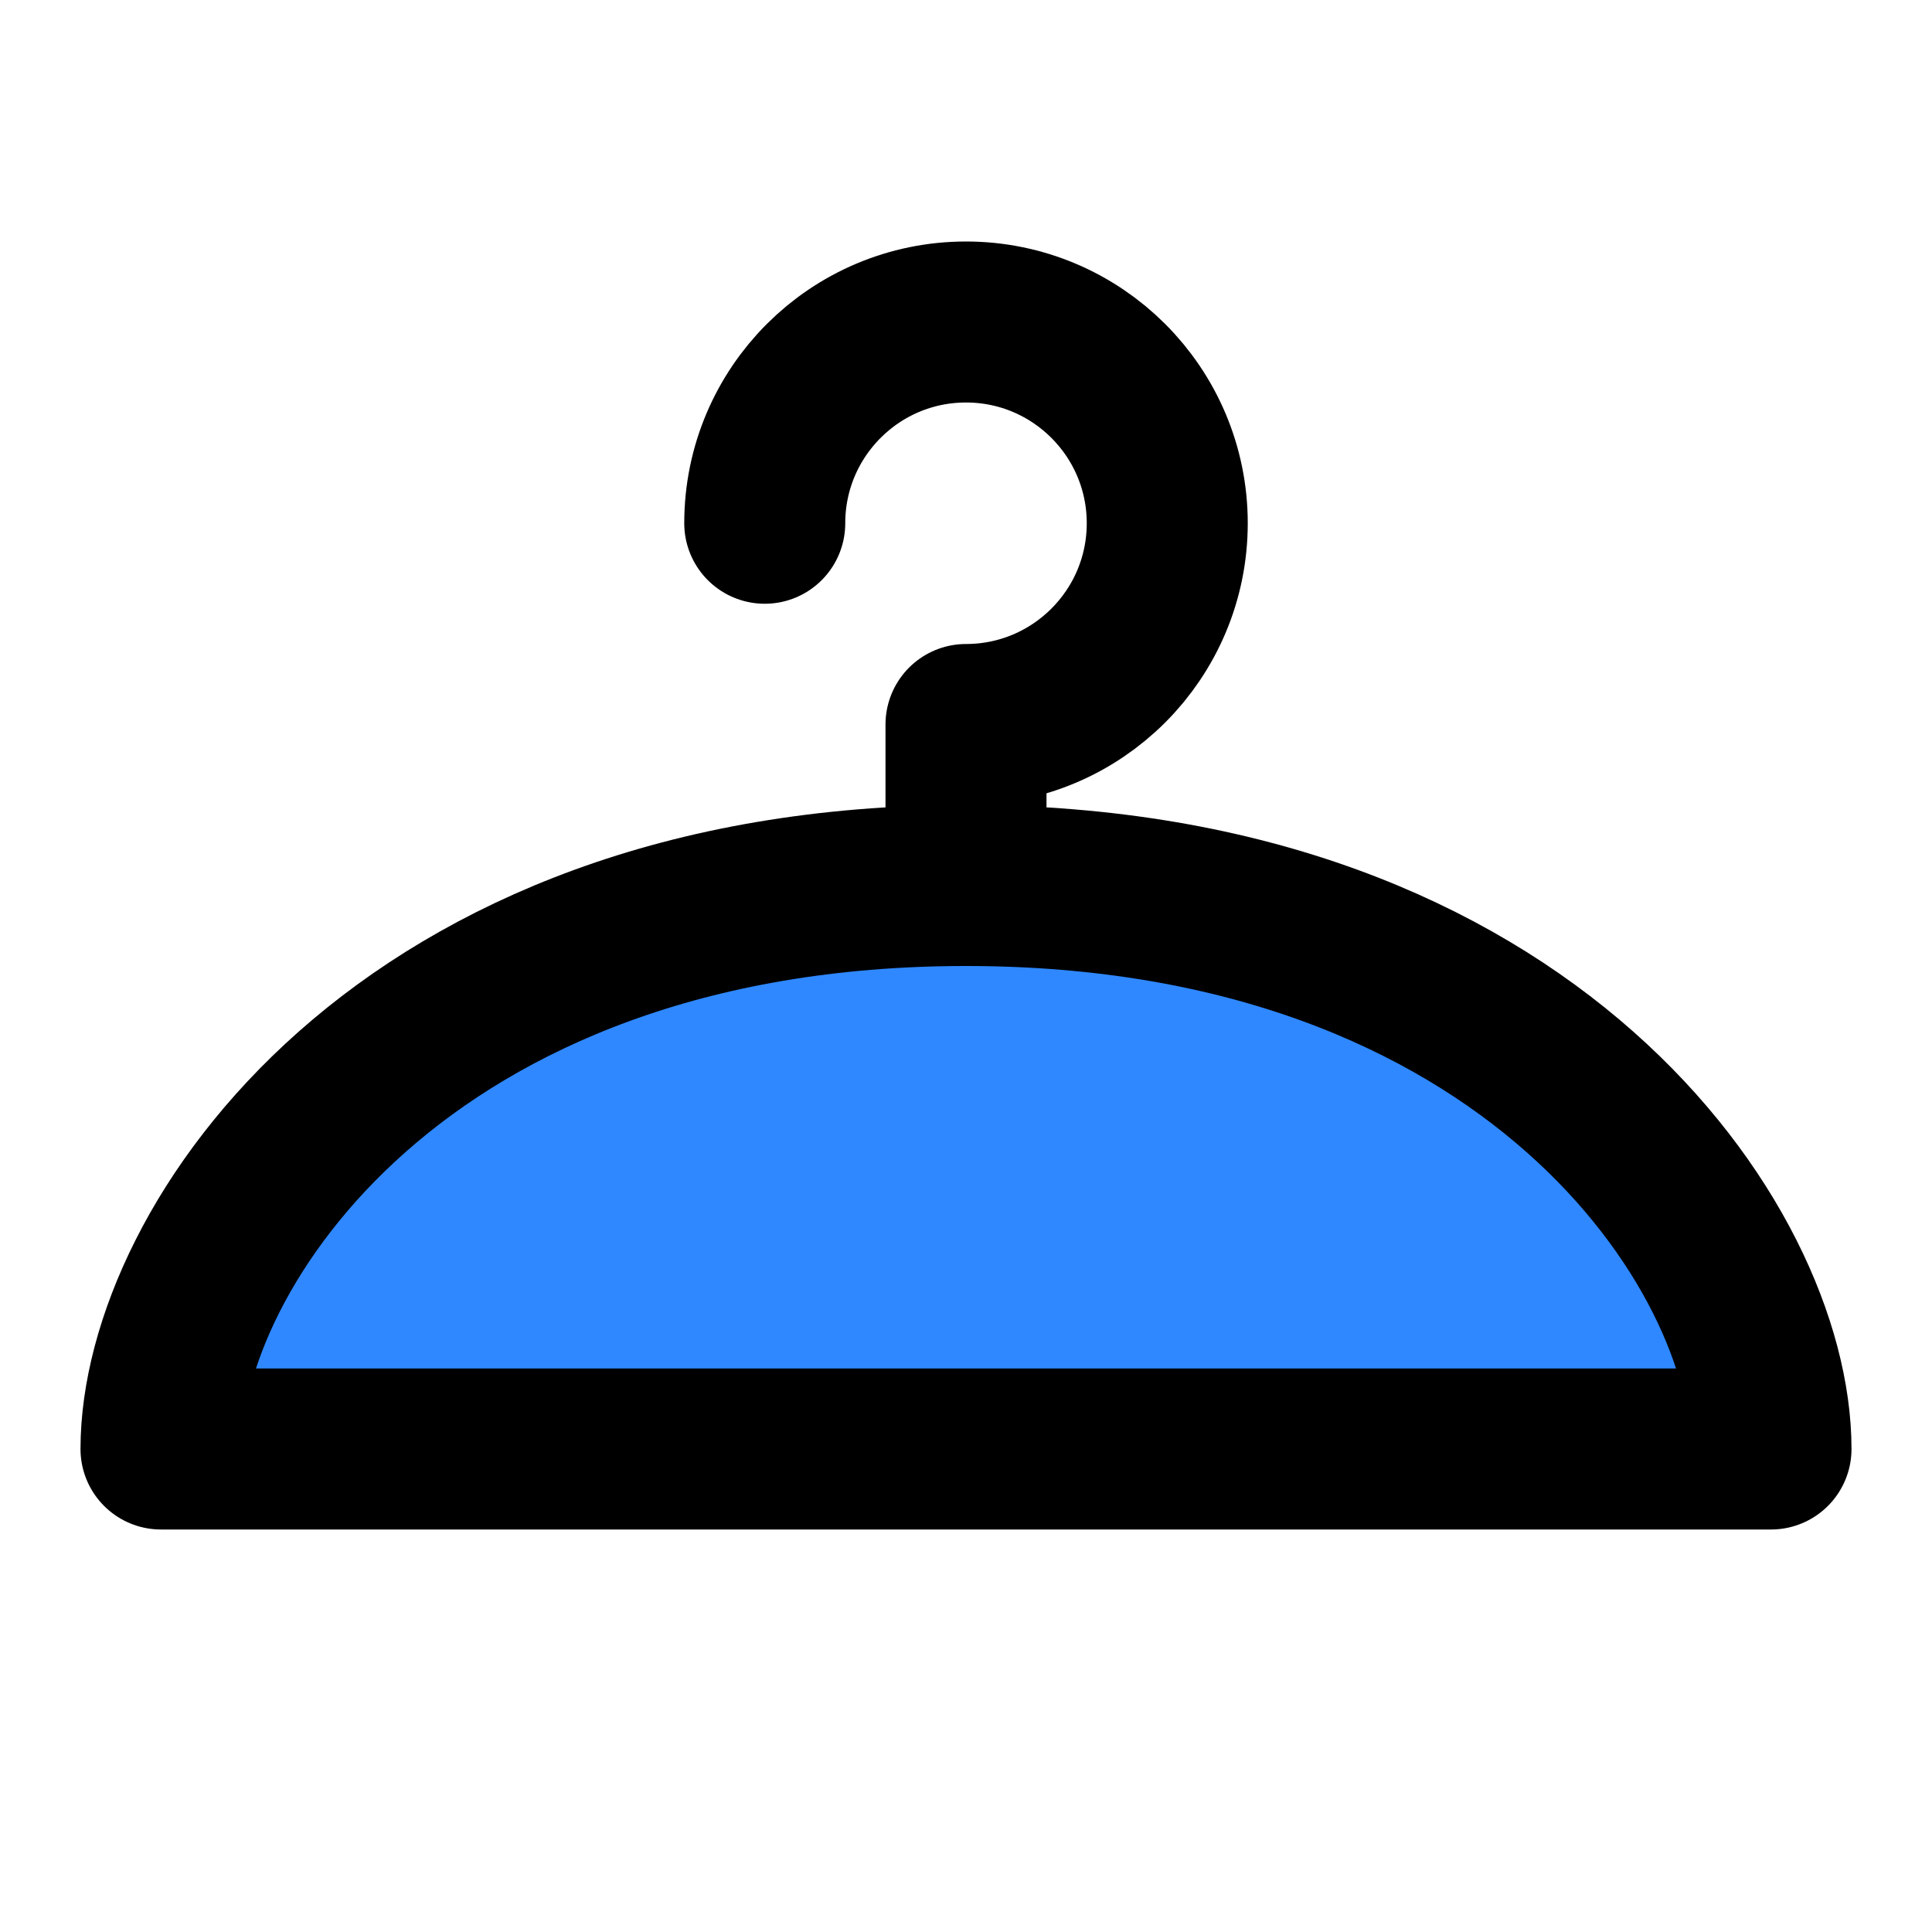
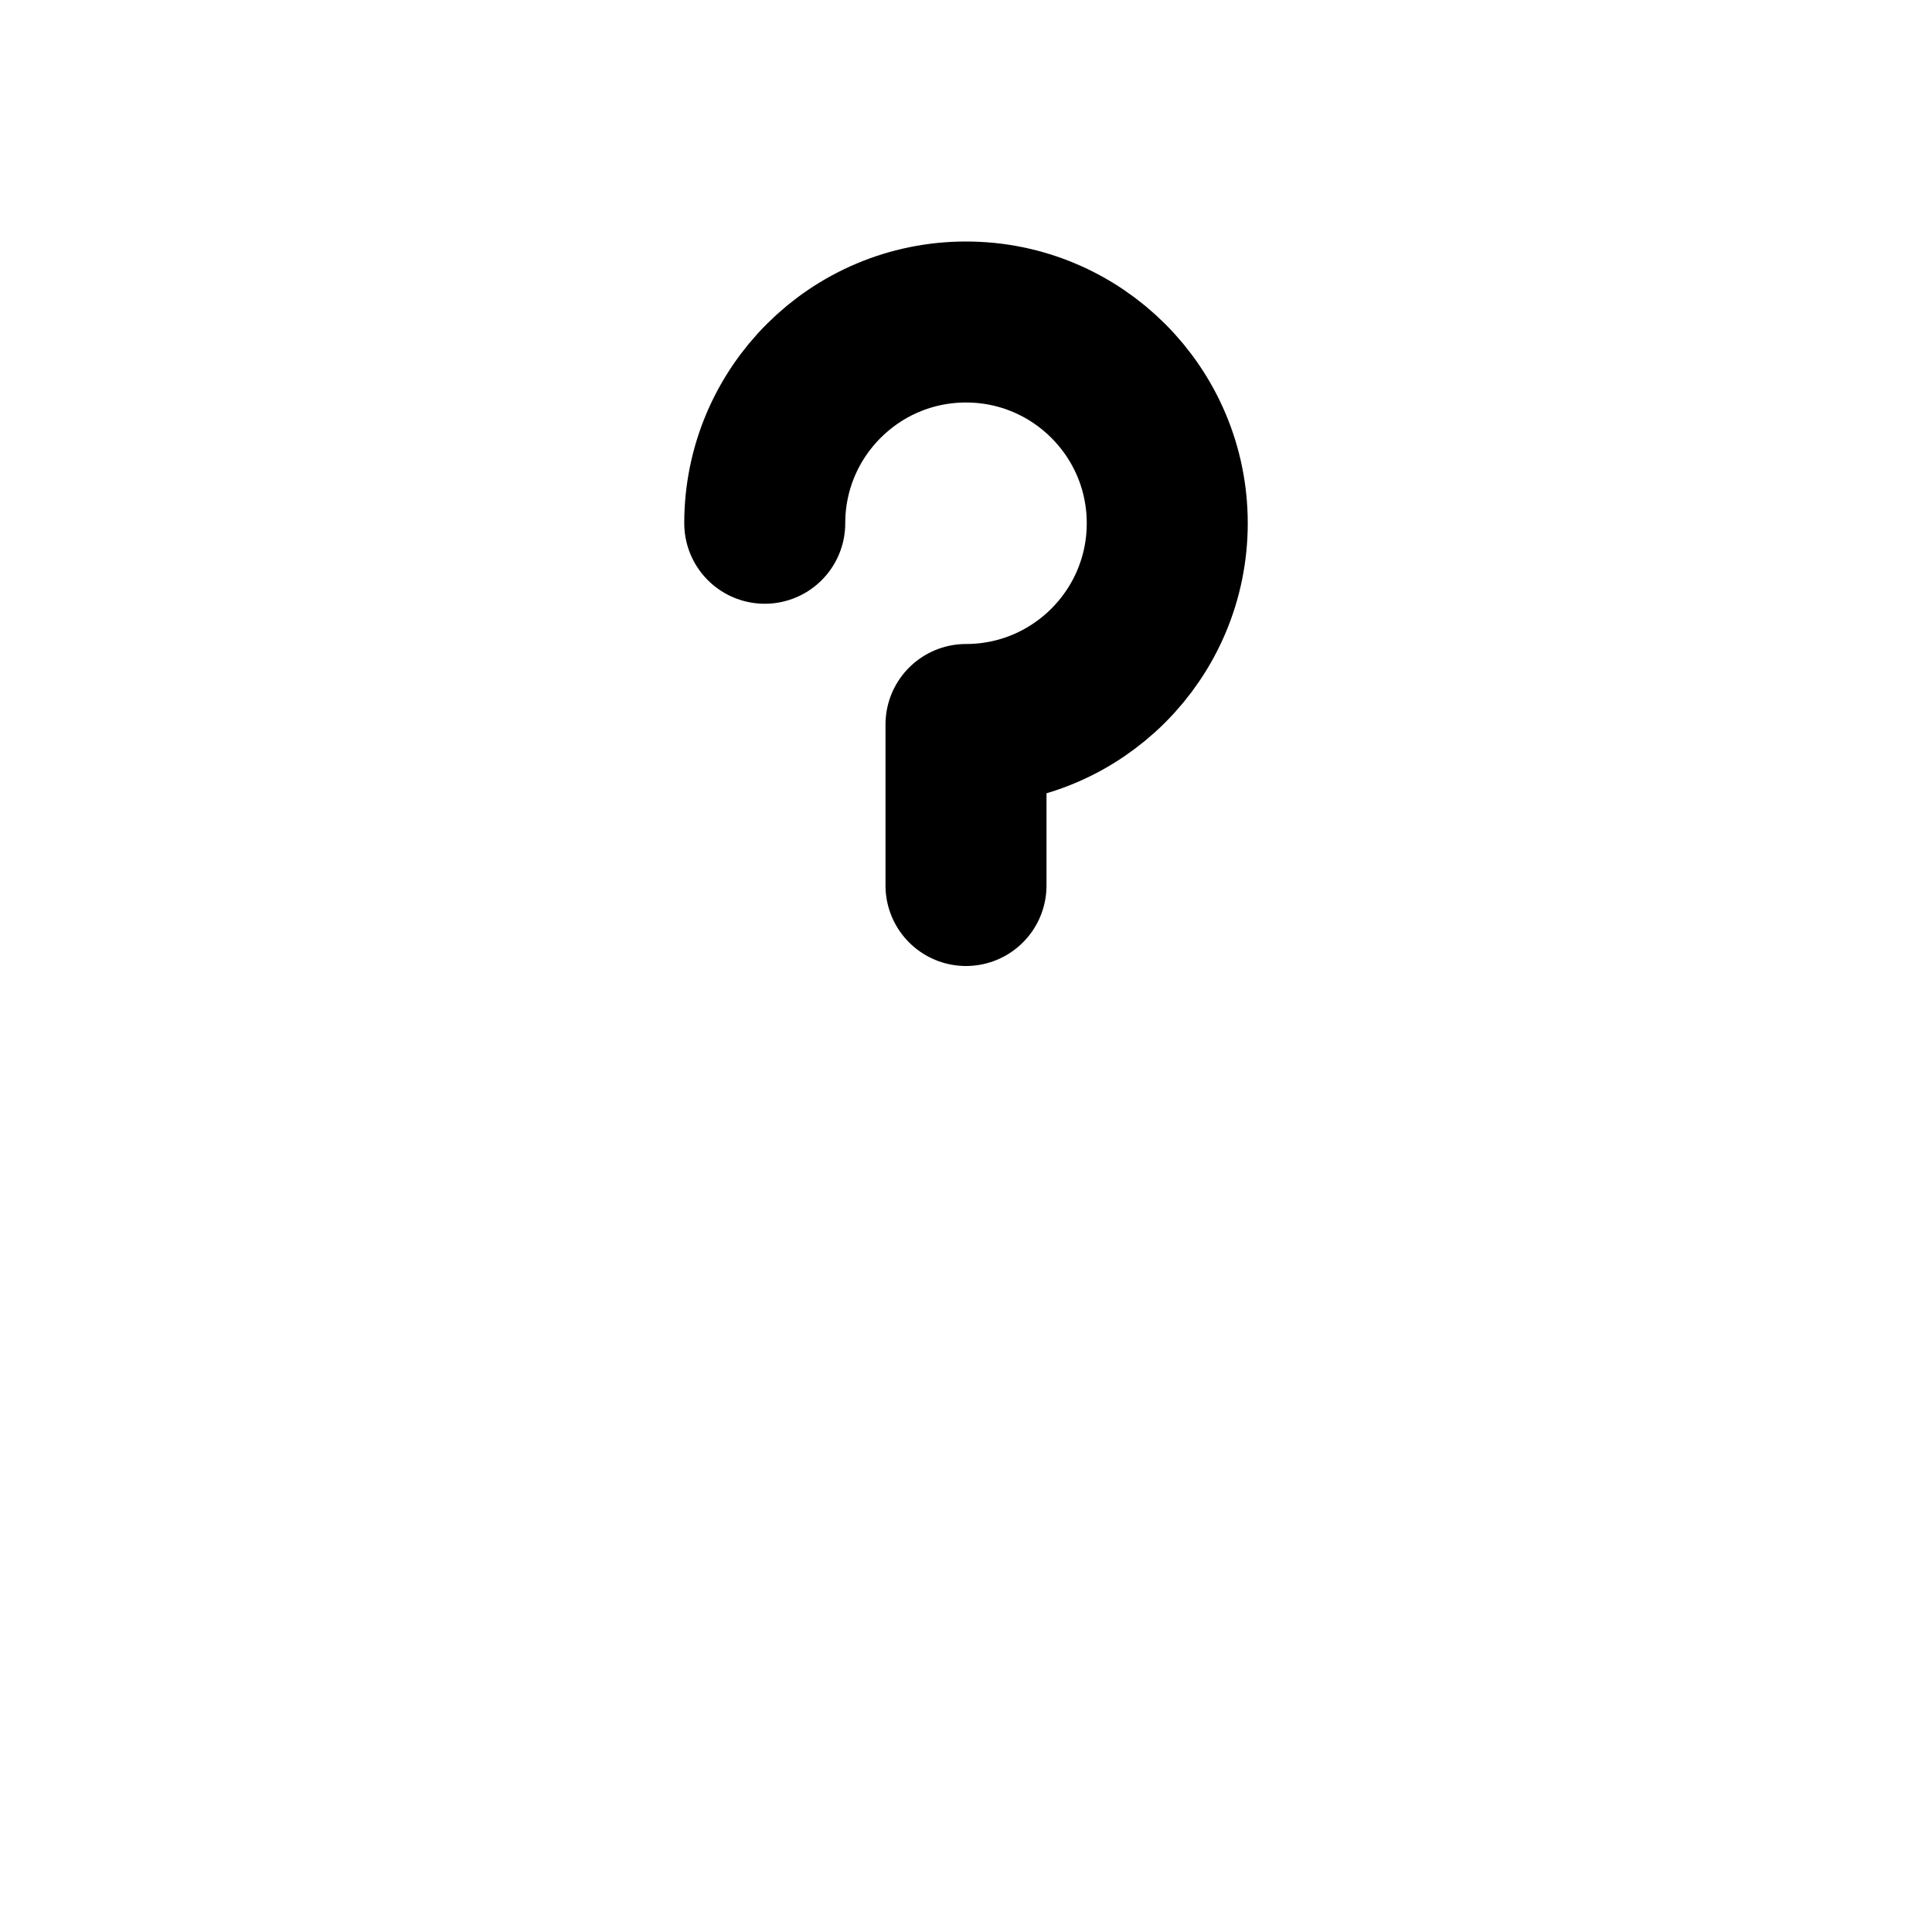
<svg xmlns="http://www.w3.org/2000/svg" width="48" height="48" viewBox="0 0 48 48" fill="none">
  <path d="M19 13C19 10.239 21.239 8 24 8C26.761 8 29 10.239 29 13C29 15.761 26.761 18 24 18V22" stroke="black" stroke-width="4" stroke-linecap="round" stroke-linejoin="round" />
-   <path d="M44 36H4C4 31 10 22 24 22C38 22 44 31 44 36Z" fill="#2F88FF" stroke="black" stroke-width="4" stroke-linecap="round" stroke-linejoin="round" />
</svg>